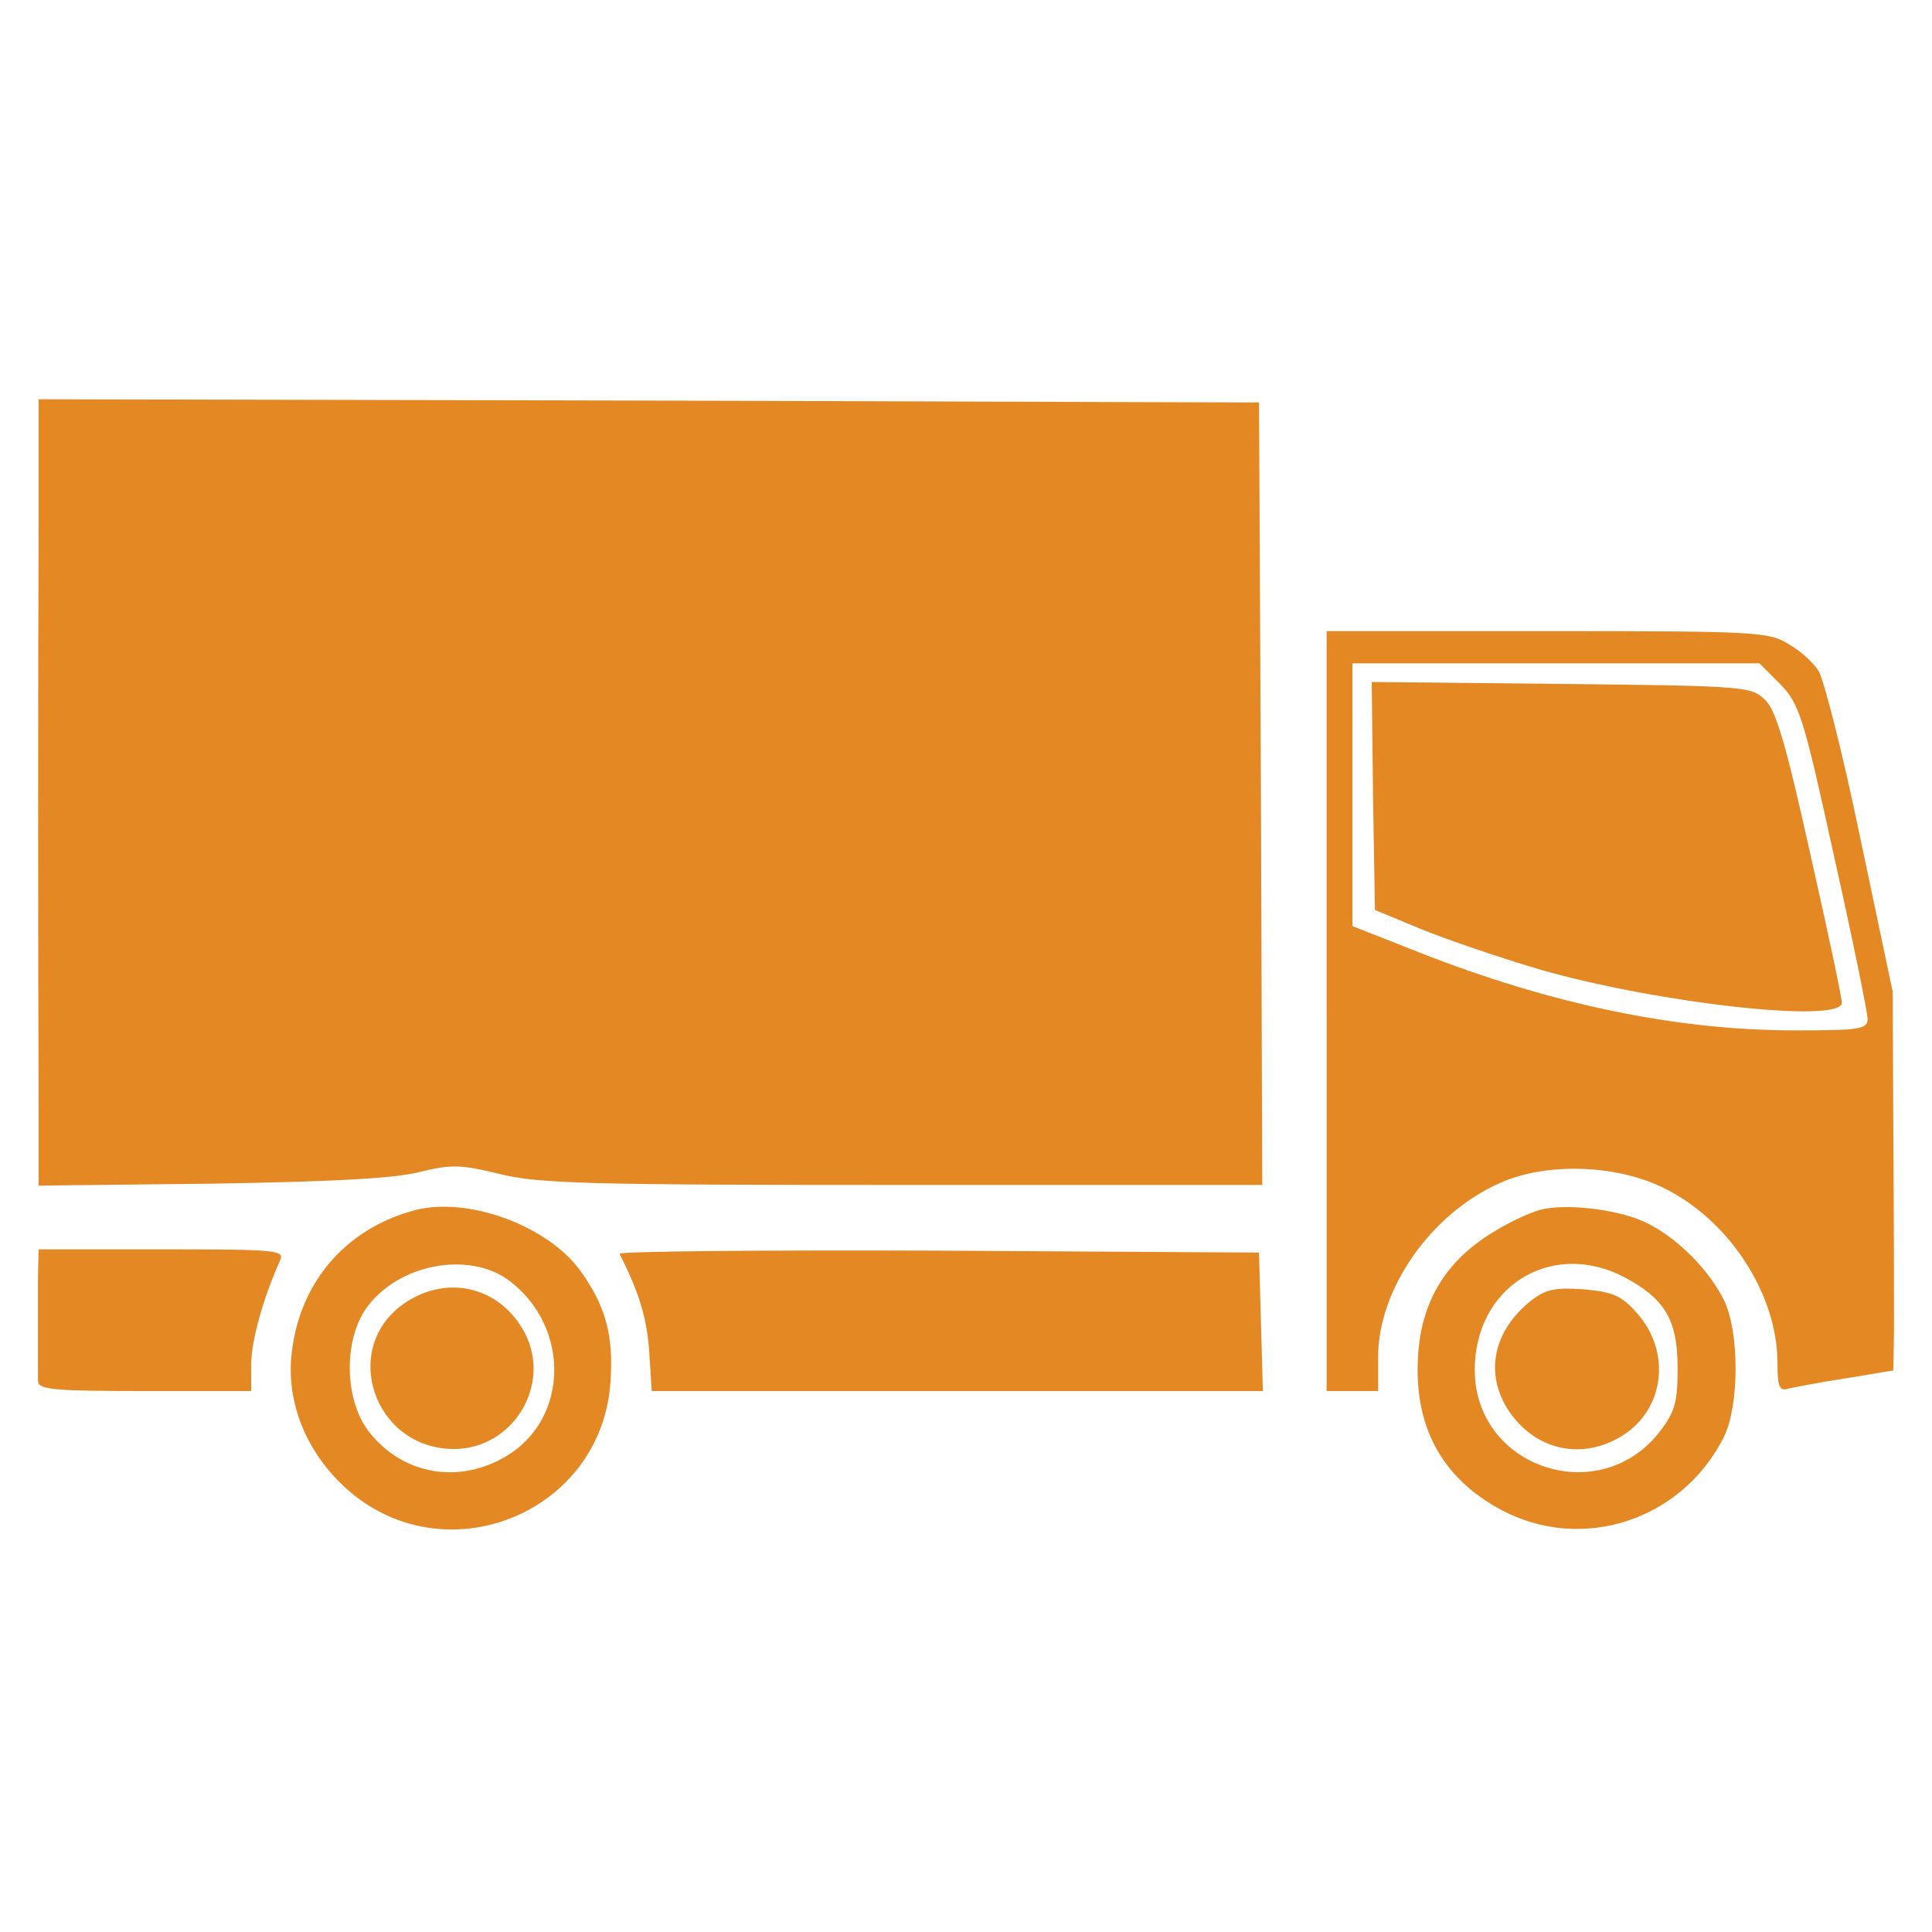
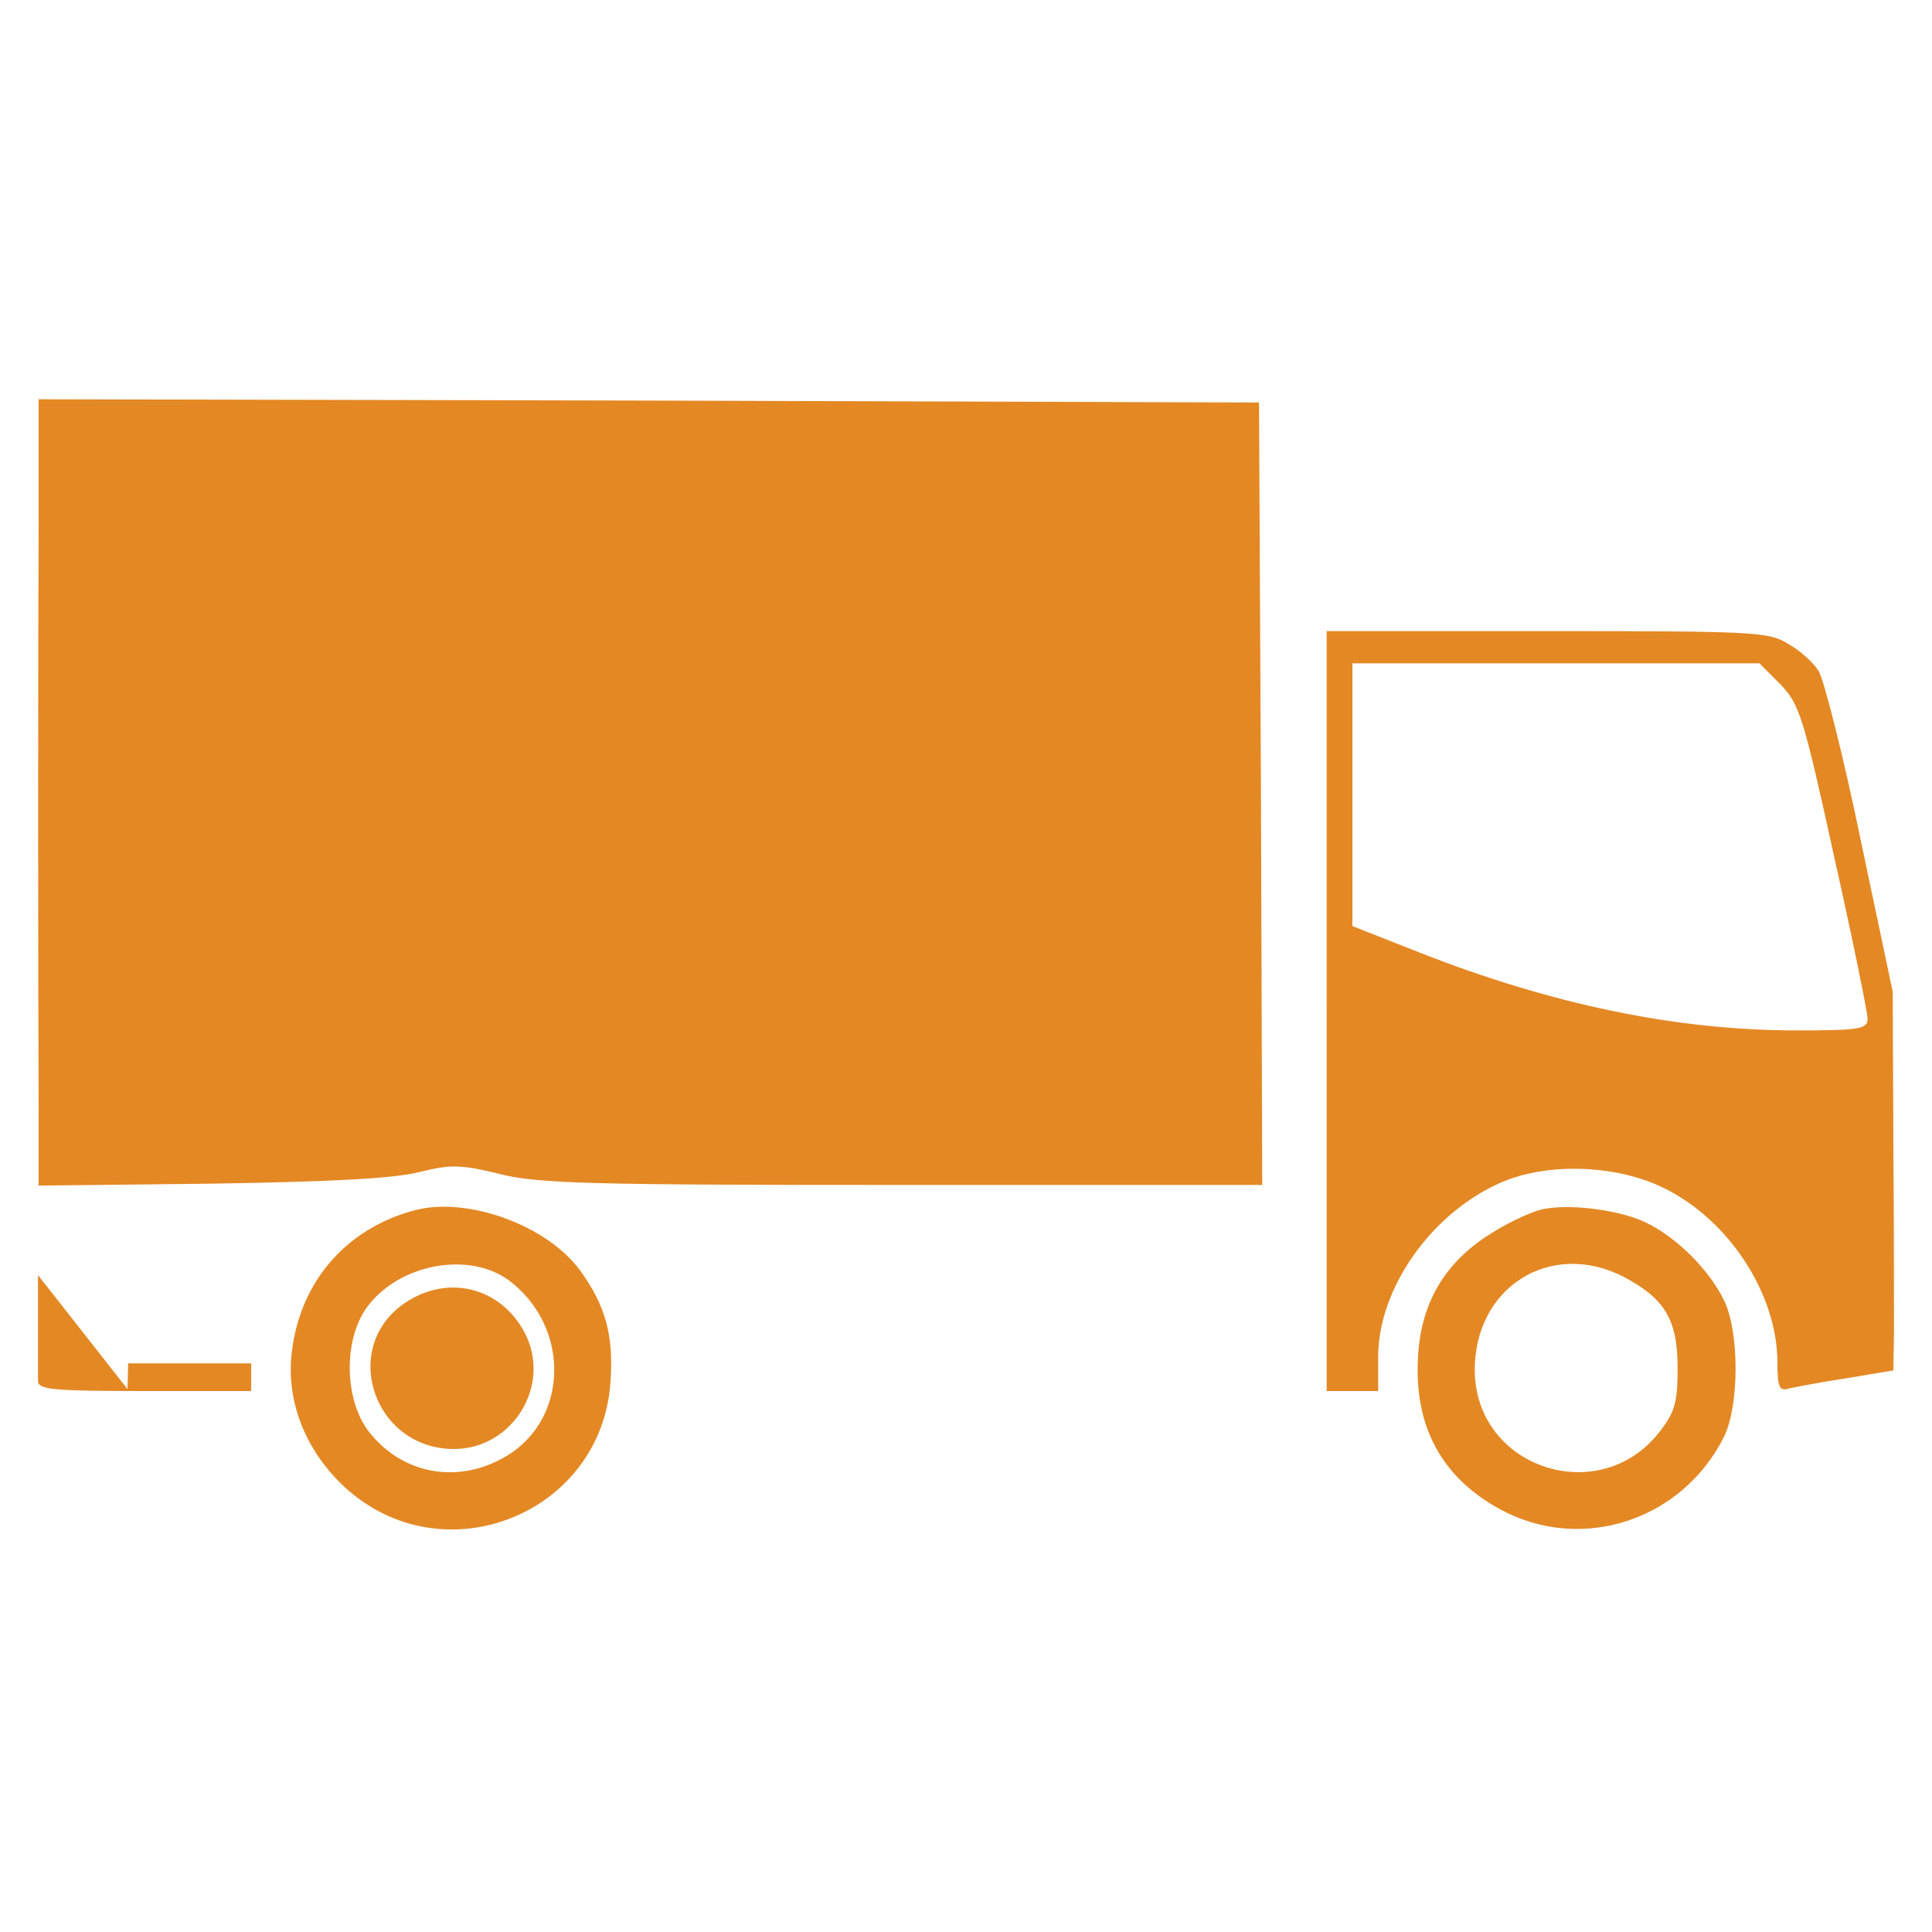
<svg xmlns="http://www.w3.org/2000/svg" width="300pt" height="300pt" viewBox="0 0 300 300" preserveAspectRatio="xMidYMid meet">
  <g transform="translate(0,300) scale(0.1,-0.1)" fill="#e48824" stroke="none">
    <path d="M60 2193 c-1 -190 -1 -713 0 -921 l0 -113 268 3 c186 3 284 8 323 18 49 12 64 12 125 -3 60 -15 139 -17 627 -17 l557 0 -2 608 -3 607 -947 3 -948 2 0 -187z" />
    <path d="M2060 1430 l0 -590 40 0 40 0 0 53 c0 105 81 222 189 270 71 32 179 29 253 -7 102 -49 178 -165 178 -272 0 -38 3 -45 18 -40 9 2 50 10 90 16 l72 12 1 61 c0 34 0 167 -1 294 l-1 233 -50 237 c-27 131 -57 248 -65 261 -8 13 -29 32 -47 42 -30 19 -53 20 -374 20 l-343 0 0 -590z m704 508 c30 -31 36 -49 84 -268 29 -129 52 -243 52 -252 0 -16 -12 -18 -112 -18 -184 0 -378 40 -584 121 l-104 41 0 204 0 204 316 0 316 0 32 -32z" />
-     <path d="M2132 1764 l3 -177 70 -29 c39 -16 123 -45 188 -64 182 -52 467 -84 467 -51 0 8 -22 112 -49 231 -37 167 -53 223 -70 239 -21 21 -30 22 -316 25 l-295 3 2 -177z" />
    <path d="M645 1121 c-111 -29 -184 -117 -193 -232 -5 -72 25 -144 83 -198 153 -141 400 -42 413 164 5 72 -8 118 -47 172 -51 70 -174 115 -256 94z m145 -109 c95 -71 94 -213 -2 -272 -75 -46 -164 -30 -216 38 -37 49 -39 140 -3 191 49 68 158 89 221 43z" />
    <path d="M629 977 c-102 -69 -49 -227 76 -227 91 0 152 99 110 180 -37 71 -119 92 -186 47z" />
    <path d="M2399 1123 c-15 -2 -51 -18 -80 -36 -73 -44 -112 -107 -117 -192 -7 -109 36 -189 128 -239 126 -68 282 -17 347 113 24 49 24 163 0 212 -23 47 -72 96 -118 119 -38 20 -116 31 -160 23z m121 -105 c65 -34 85 -67 85 -142 0 -53 -4 -68 -27 -98 -93 -122 -288 -58 -288 95 0 128 117 202 230 145z" />
-     <path d="M2377 980 c-59 -47 -72 -114 -34 -171 41 -61 113 -77 175 -39 67 41 78 131 23 192 -23 26 -37 32 -82 36 -45 3 -59 0 -82 -18z" />
-     <path d="M59 1020 c0 -22 0 -65 0 -95 0 -30 0 -62 0 -70 1 -13 26 -15 166 -15 l165 0 0 43 c1 36 17 97 45 160 7 16 -6 17 -184 17 l-191 0 -1 -40z" />
-     <path d="M962 1053 c30 -59 42 -98 46 -150 l4 -63 475 0 474 0 -3 108 -3 107 -498 3 c-274 1 -497 -1 -495 -5z" />
+     <path d="M59 1020 c0 -22 0 -65 0 -95 0 -30 0 -62 0 -70 1 -13 26 -15 166 -15 l165 0 0 43 l-191 0 -1 -40z" />
  </g>
</svg>